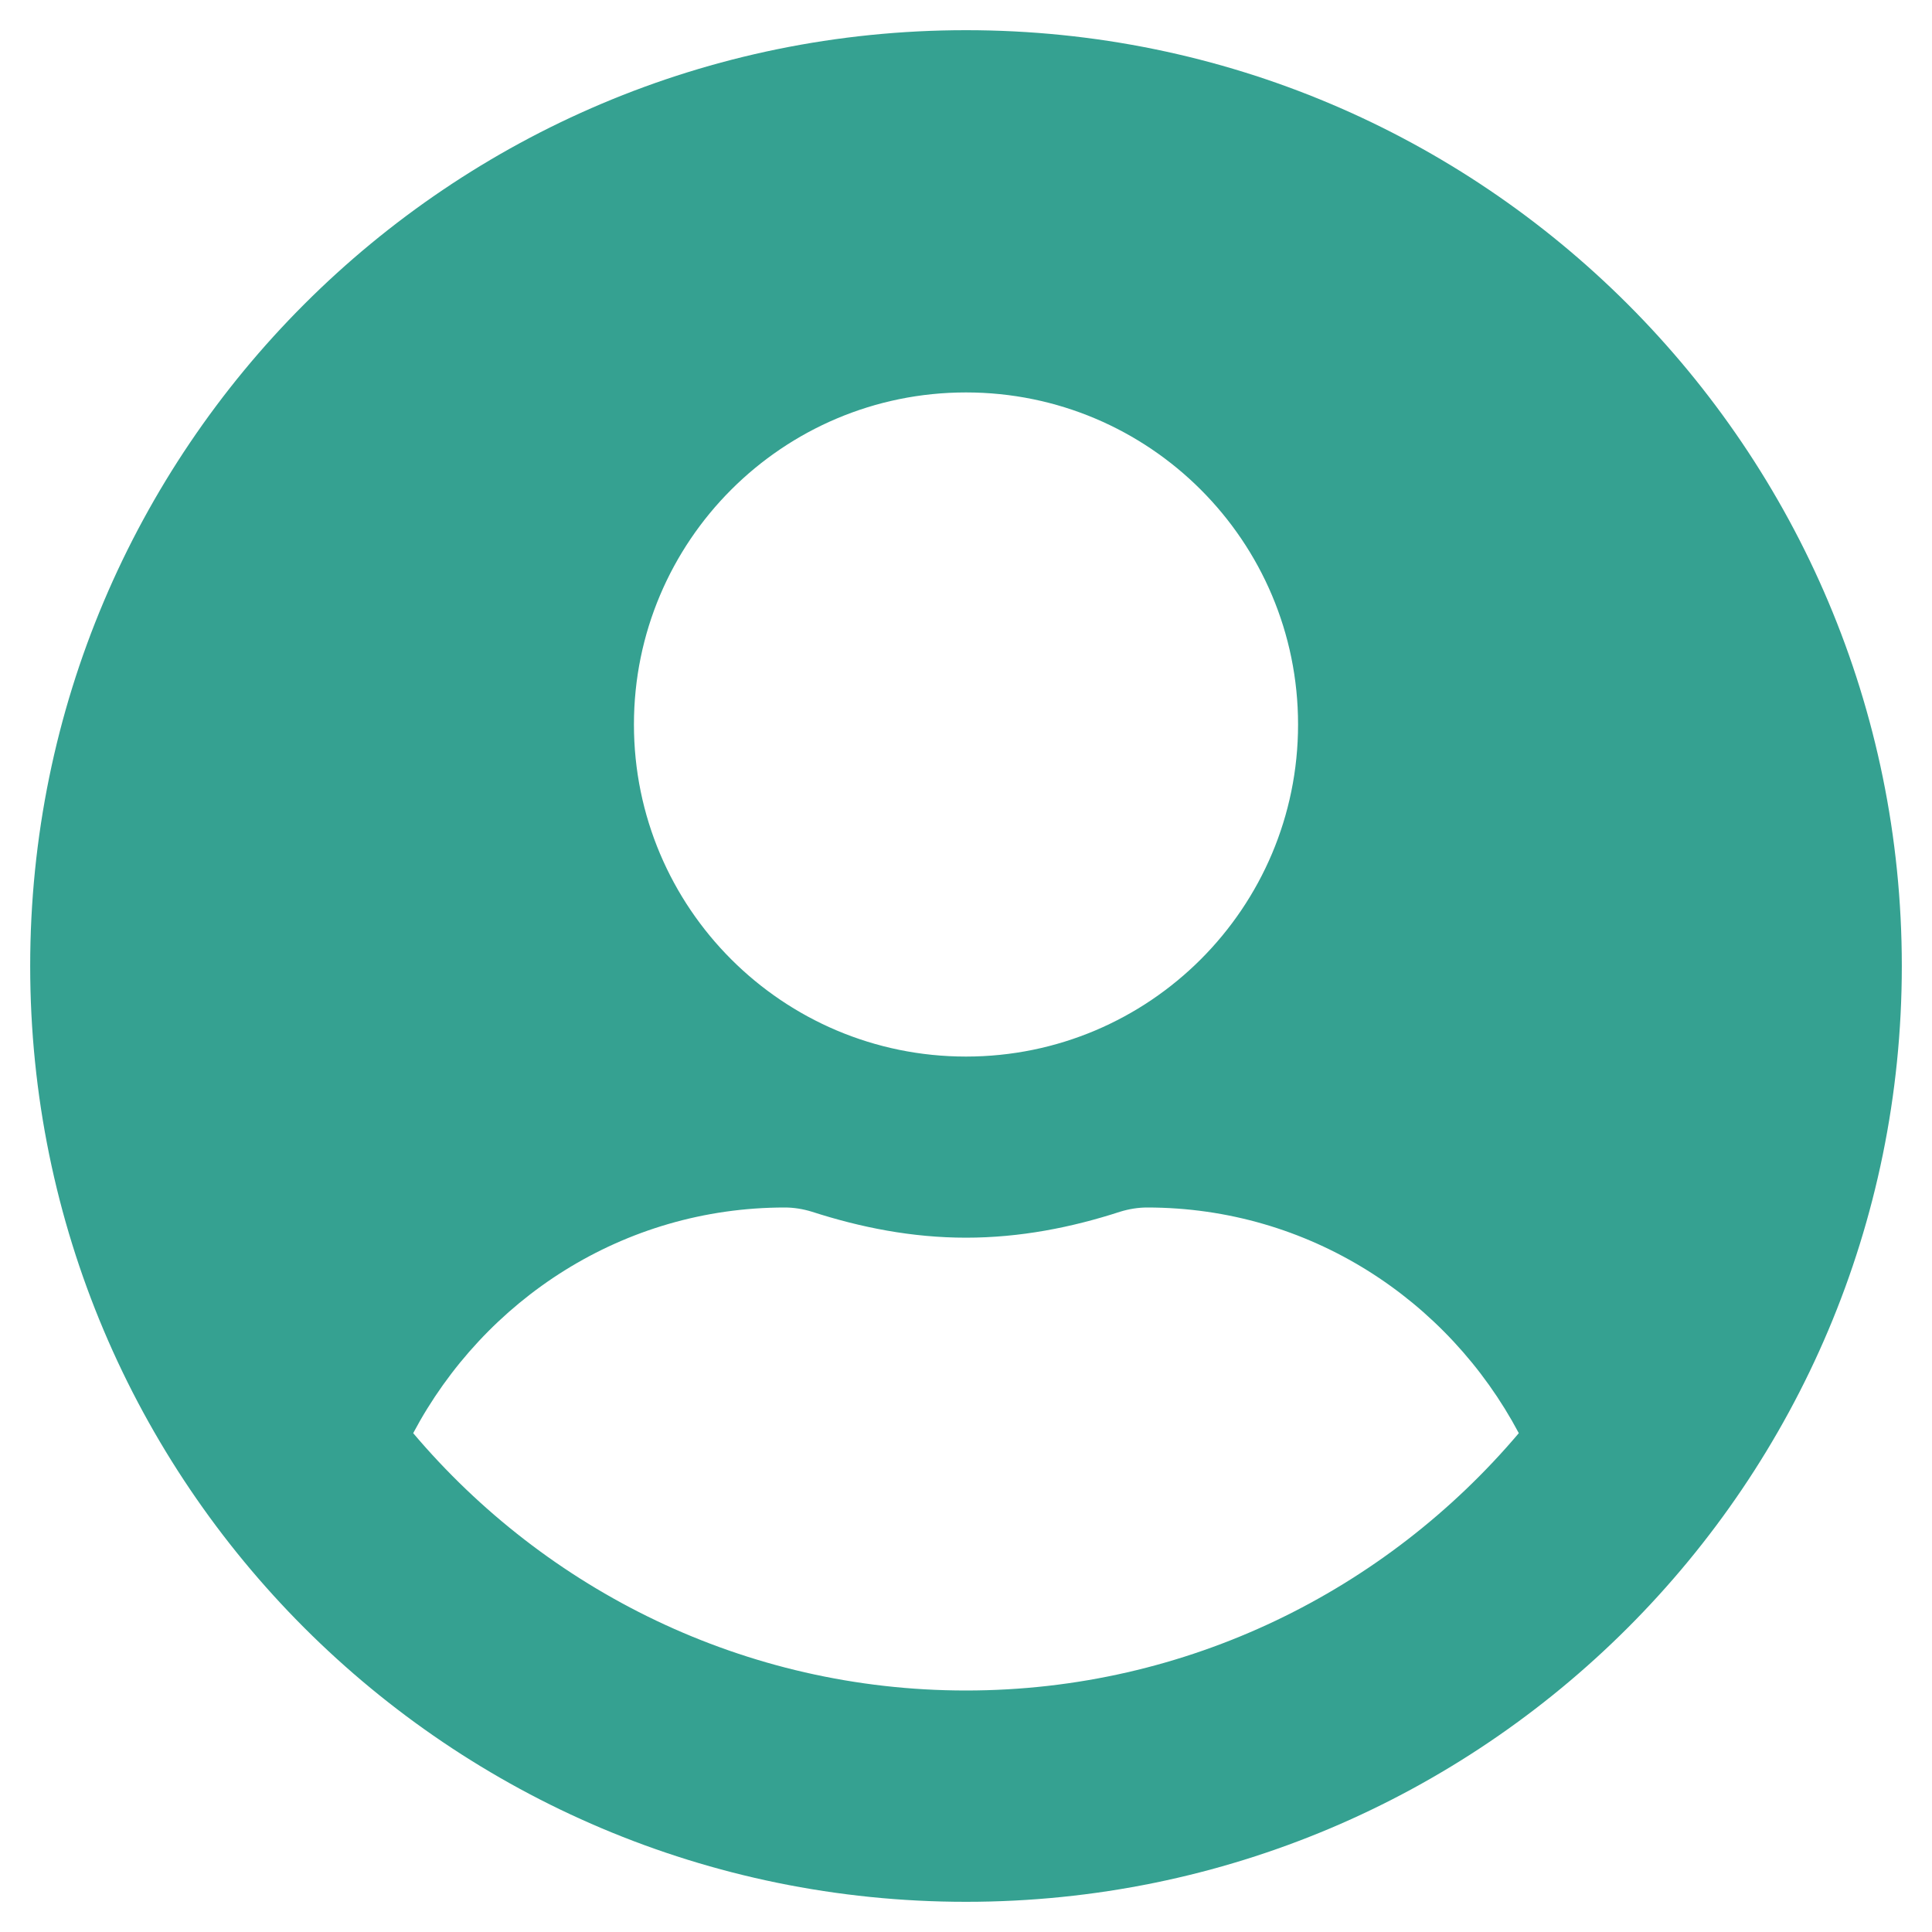
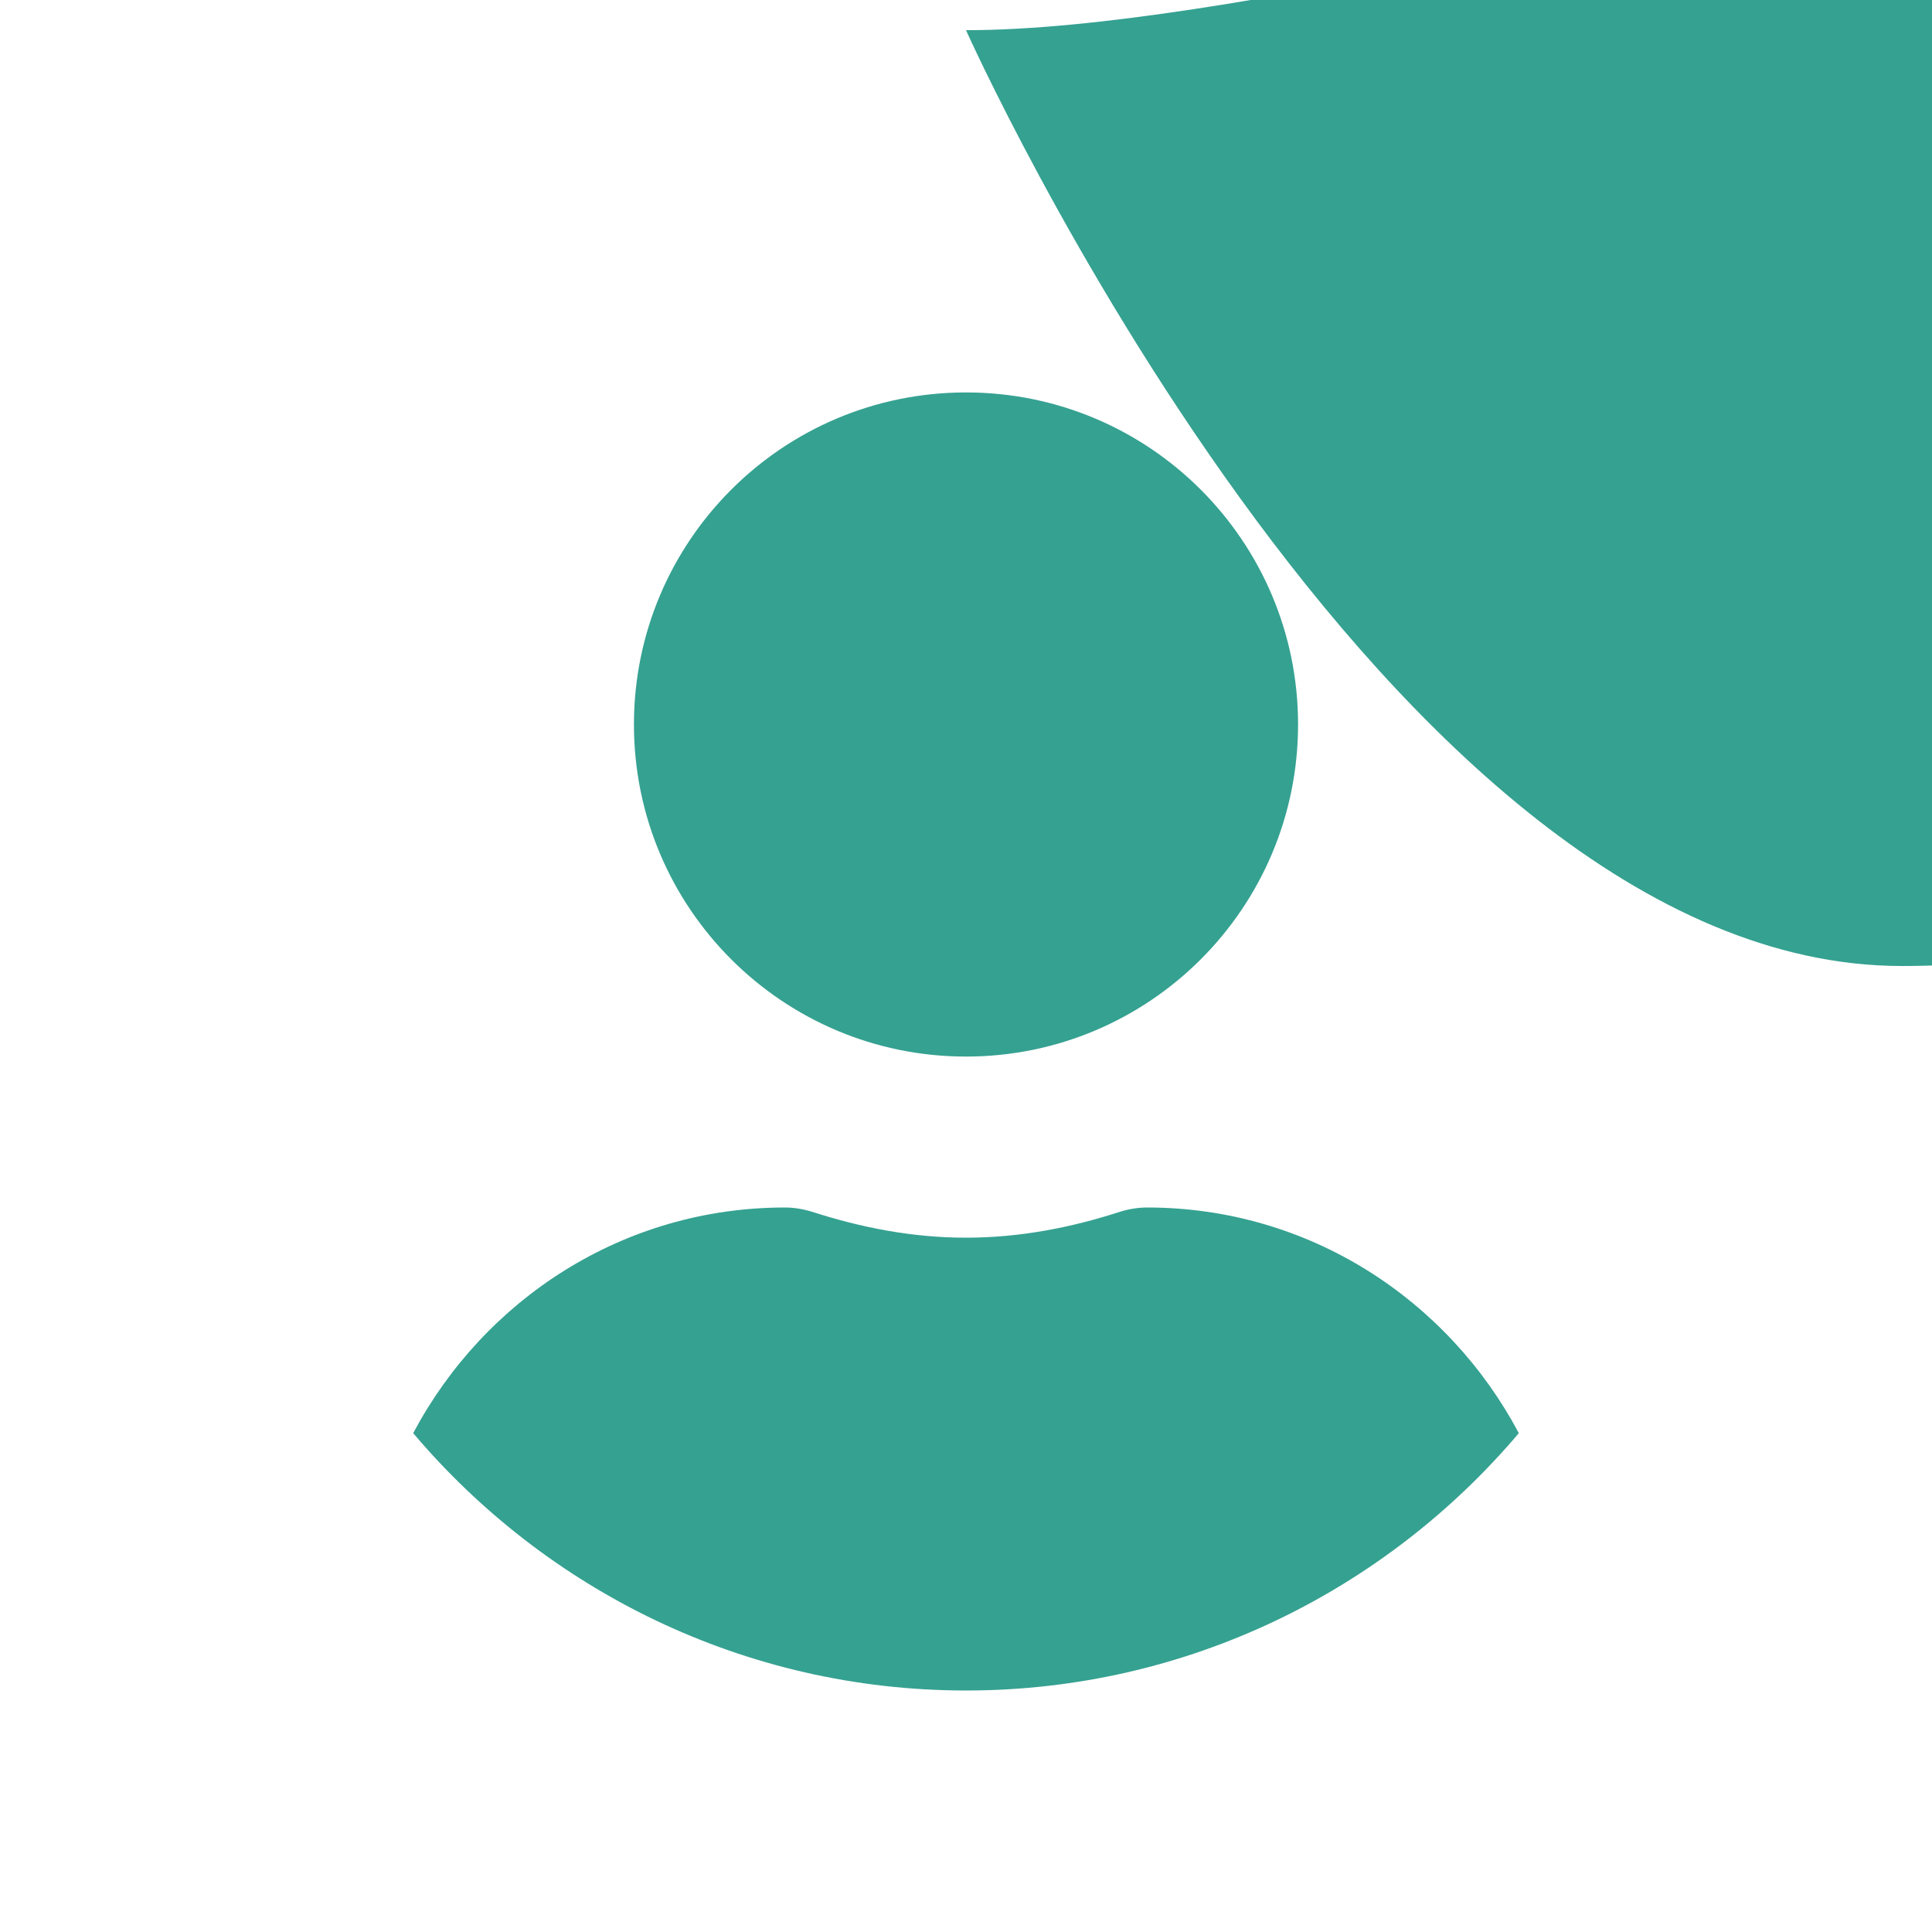
<svg xmlns="http://www.w3.org/2000/svg" width="1.5em" height="1.5em" aria-hidden="true" focusable="false" data-prefix="fas" data-icon="user-circle" class="svg-inline--fa fa-user-circle fa-w-16" role="img" viewBox="0 0 496 512">
-   <path fill="#35a191" d="M248 8C111 8 0 119 0 256s111 248 248 248 248-111 248-248S385 8 248 8zm0 96c48.6.0 88 39.4 88 88s-39.4 88-88 88-88-39.4-88-88 39.4-88 88-88zm0 344c-58.7.0-111.3-26.6-146.5-68.2 18.8-35.4 55.6-59.8 98.5-59.8 2.4.0 4.8.4 7.1 1.1 13 4.2 26.6 6.9 40.9 6.9 14.3.0 28-2.7 40.9-6.9 2.3-.7 4.7-1.1 7.1-1.1 42.9.0 79.7 24.4 98.5 59.8C359.3 421.4 306.7 448 248 448z" />
+   <path fill="#35a191" d="M248 8s111 248 248 248 248-111 248-248S385 8 248 8zm0 96c48.6.0 88 39.4 88 88s-39.4 88-88 88-88-39.4-88-88 39.4-88 88-88zm0 344c-58.7.0-111.3-26.6-146.5-68.2 18.8-35.4 55.6-59.8 98.5-59.8 2.4.0 4.8.4 7.1 1.1 13 4.2 26.6 6.9 40.9 6.9 14.3.0 28-2.7 40.9-6.9 2.3-.7 4.7-1.1 7.1-1.1 42.9.0 79.7 24.4 98.5 59.8C359.3 421.4 306.7 448 248 448z" />
</svg>